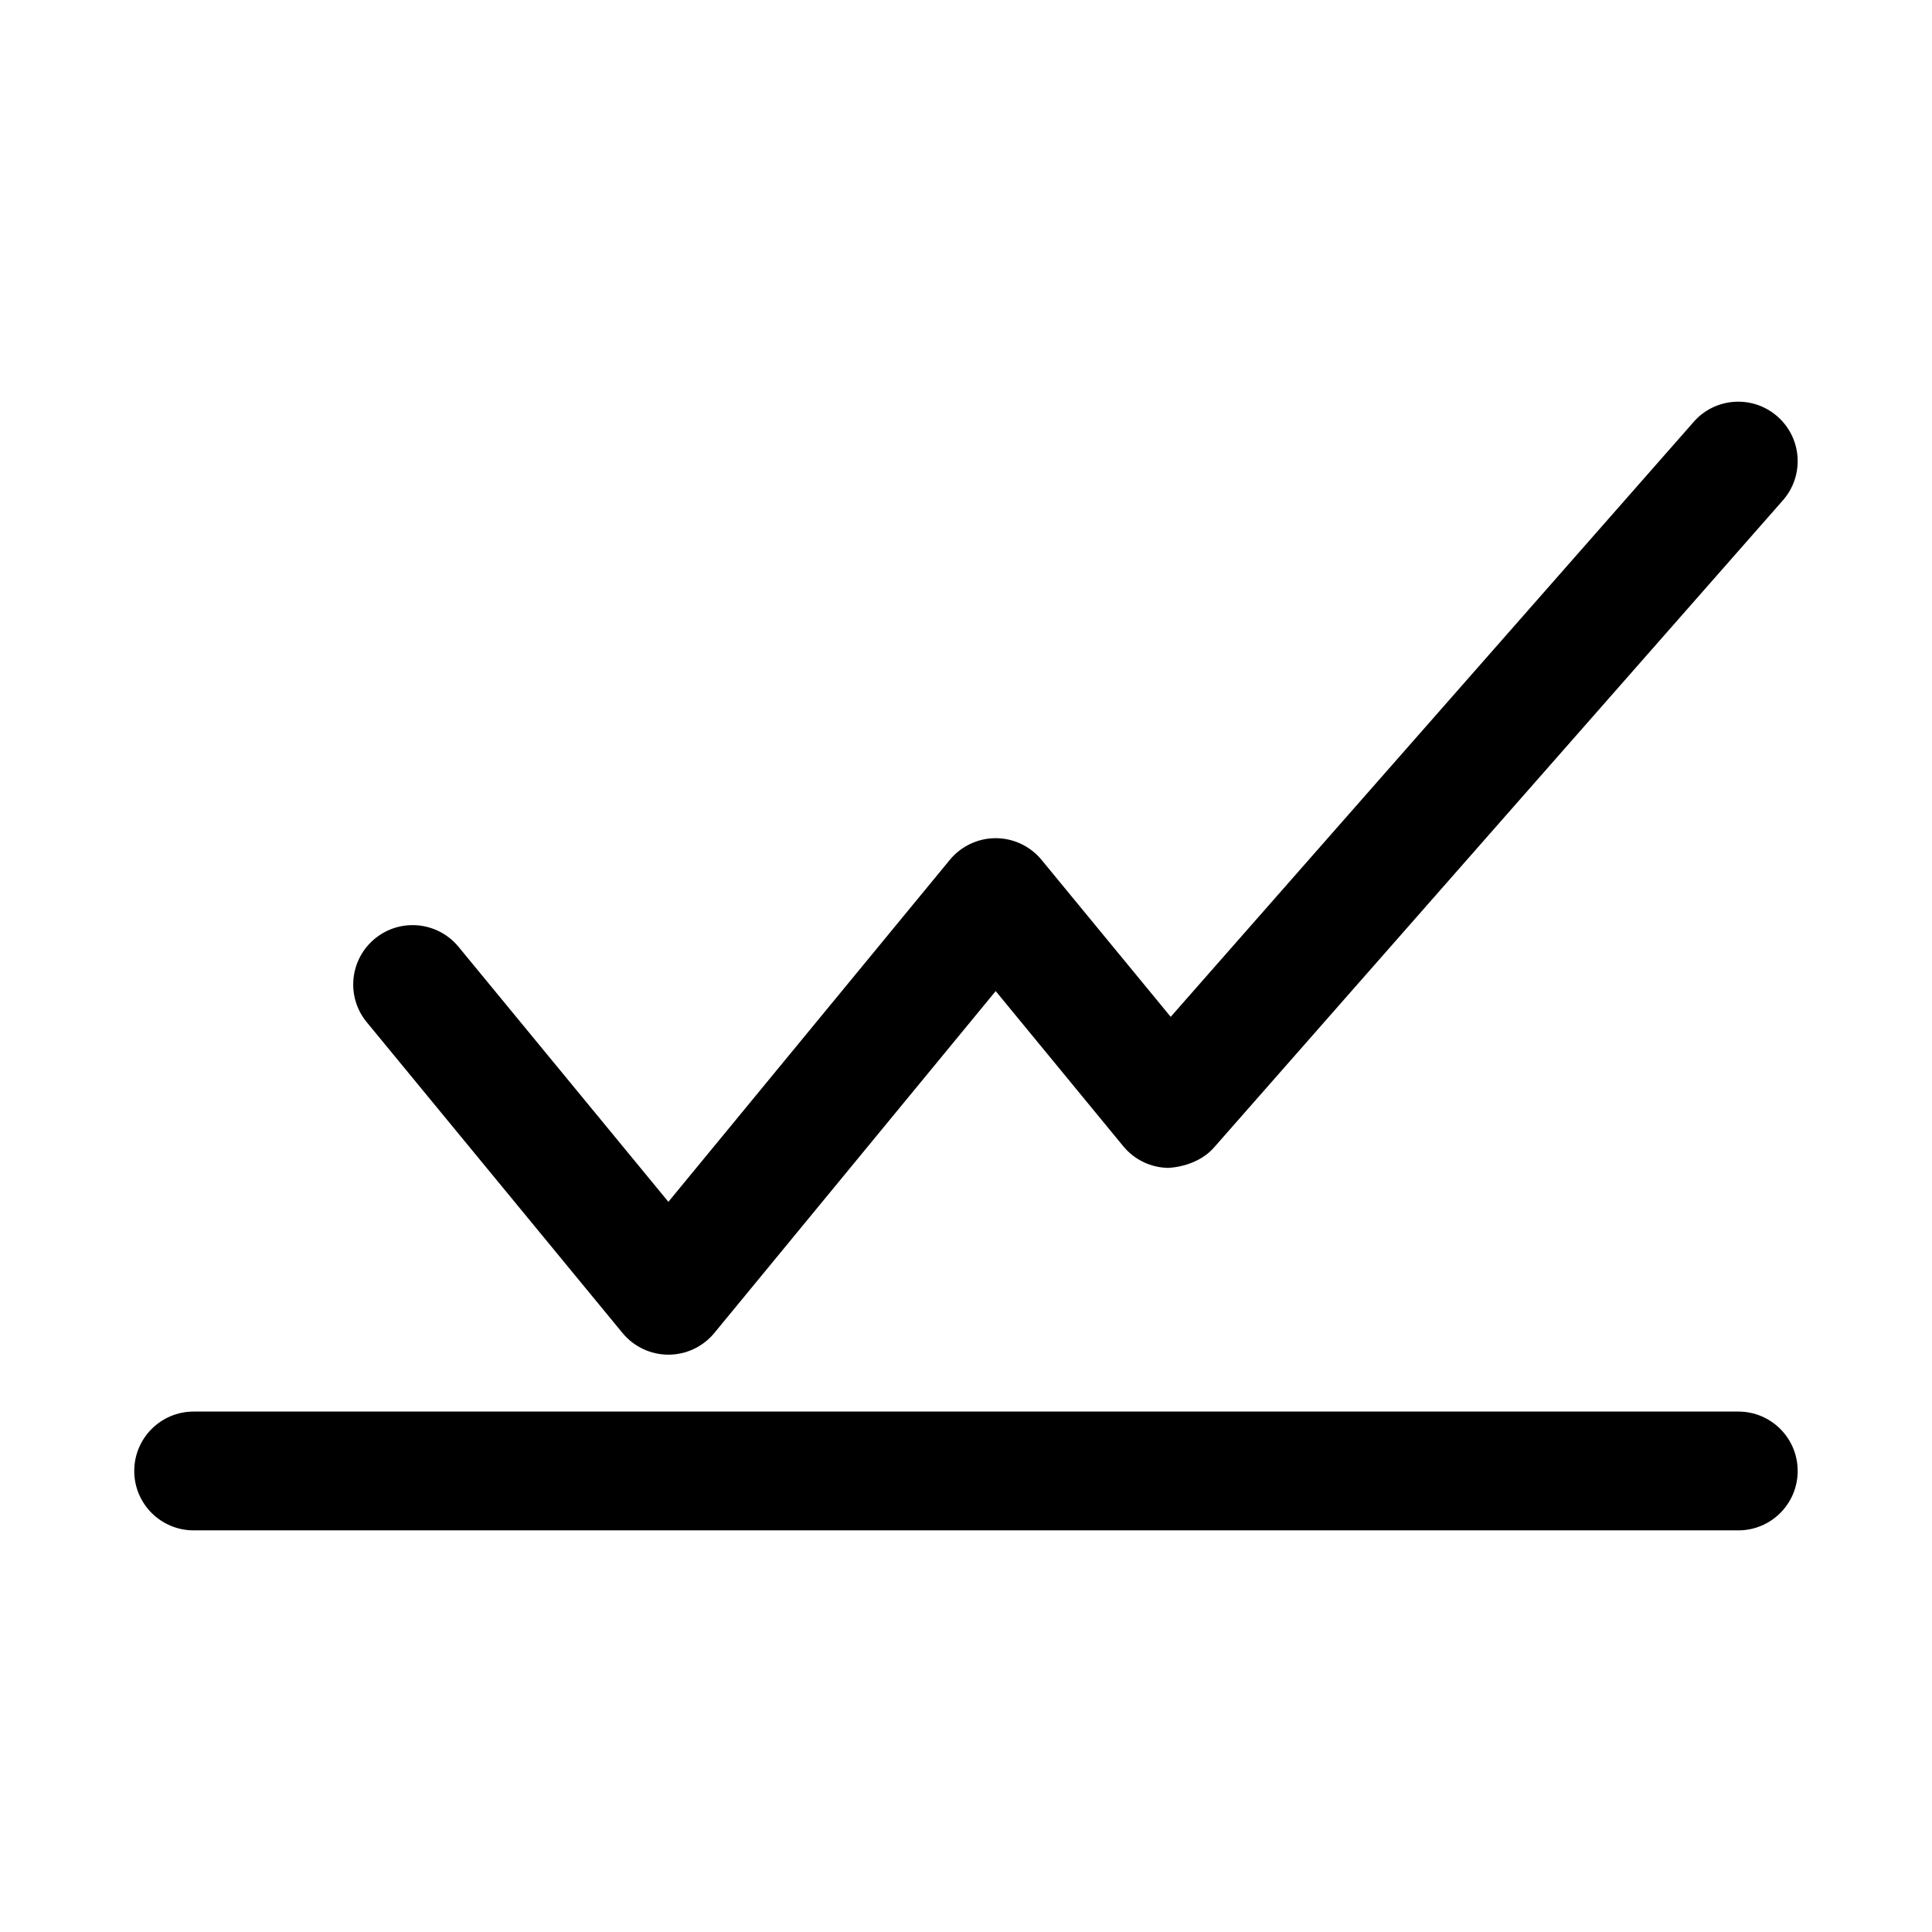
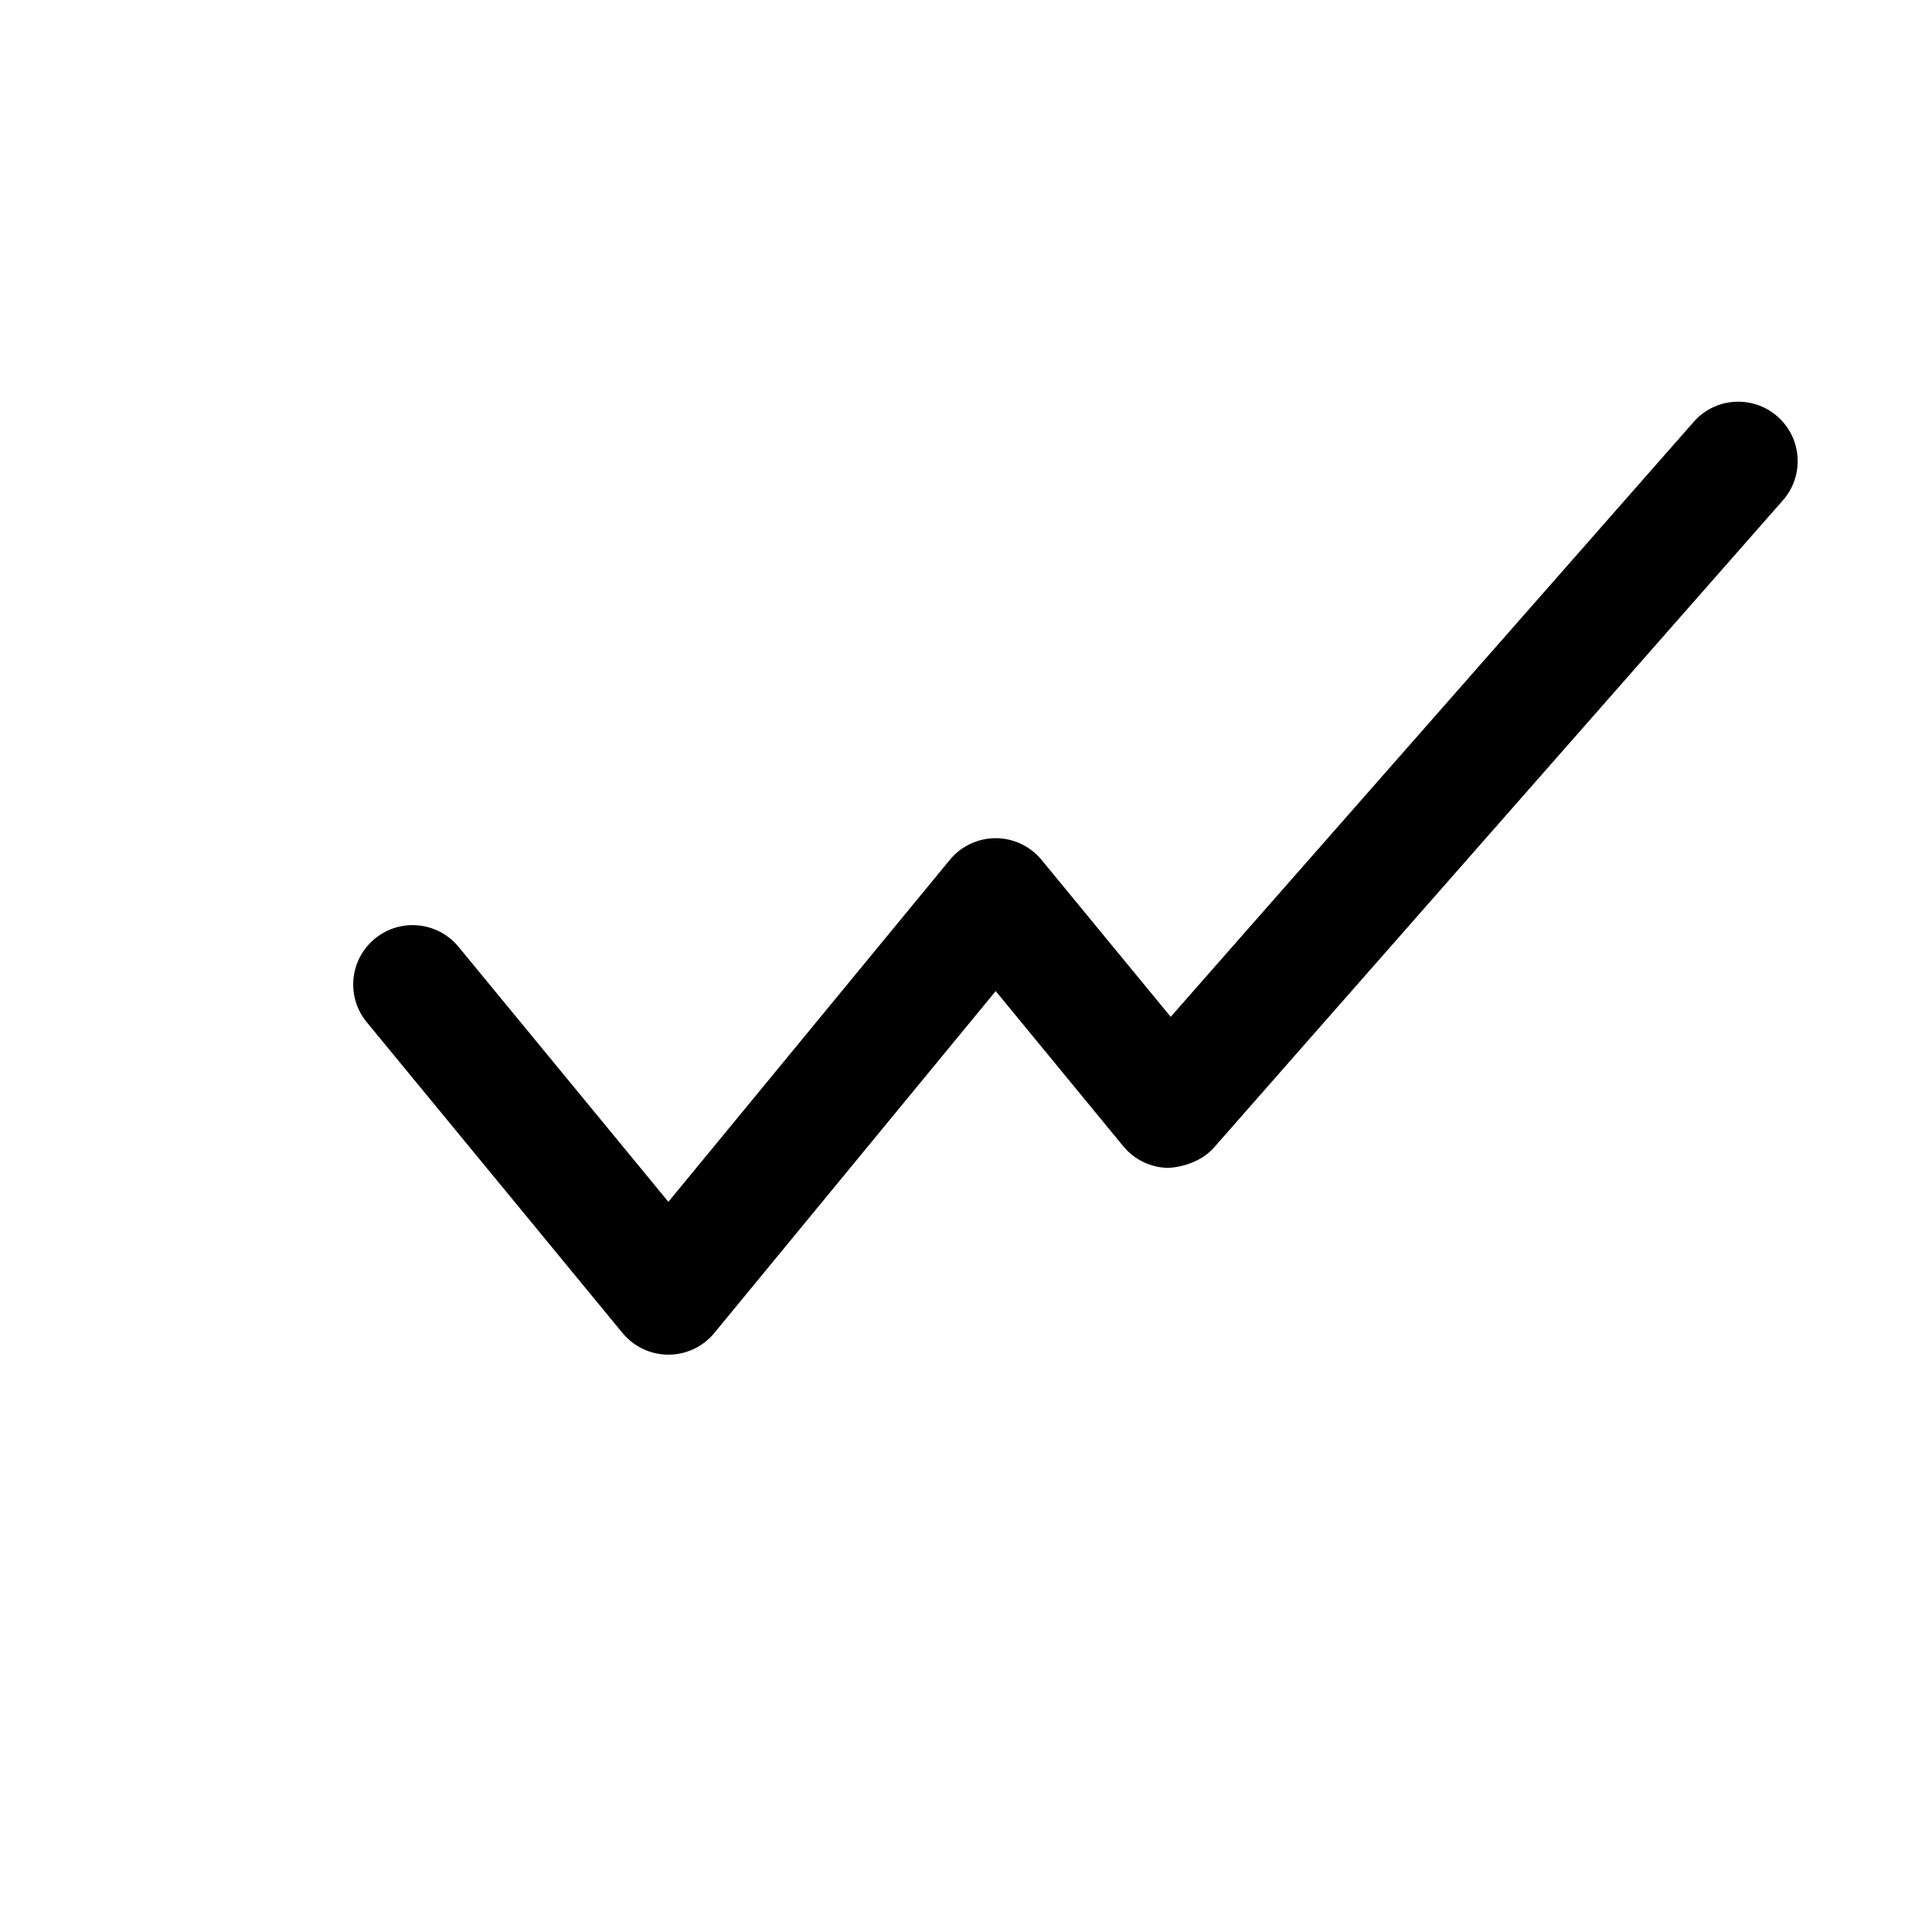
<svg xmlns="http://www.w3.org/2000/svg" fill="#000000" width="800px" height="800px" version="1.1" viewBox="144 144 512 512">
  <g>
-     <path d="m604.67 518.08h-409.35c-8.691 0-15.742 7.039-15.742 15.742 0 8.707 7.055 15.742 15.742 15.742h409.34c8.707 0 15.742-7.039 15.742-15.742 0.004-8.703-7.031-15.742-15.738-15.742z" />
    <path d="m308.98 497.27c2.992 3.621 7.445 5.731 12.156 5.731 4.707 0 9.164-2.109 12.156-5.731l74.578-90.621 33.816 41.125c2.945 3.574 7.289 5.652 11.902 5.731 4.266-0.25 9.035-1.891 12.09-5.352l150.81-171.56c5.731-6.535 5.102-16.469-1.434-22.215-6.519-5.746-16.5-5.117-22.215 1.434l-138.59 157.66-34.227-41.598c-2.992-3.637-7.461-5.746-12.156-5.746-4.691 0-9.164 2.109-12.156 5.746l-74.578 90.621-55.625-67.59c-5.543-6.707-15.445-7.668-22.152-2.156-6.723 5.527-7.684 15.445-2.156 22.152z" />
  </g>
</svg>